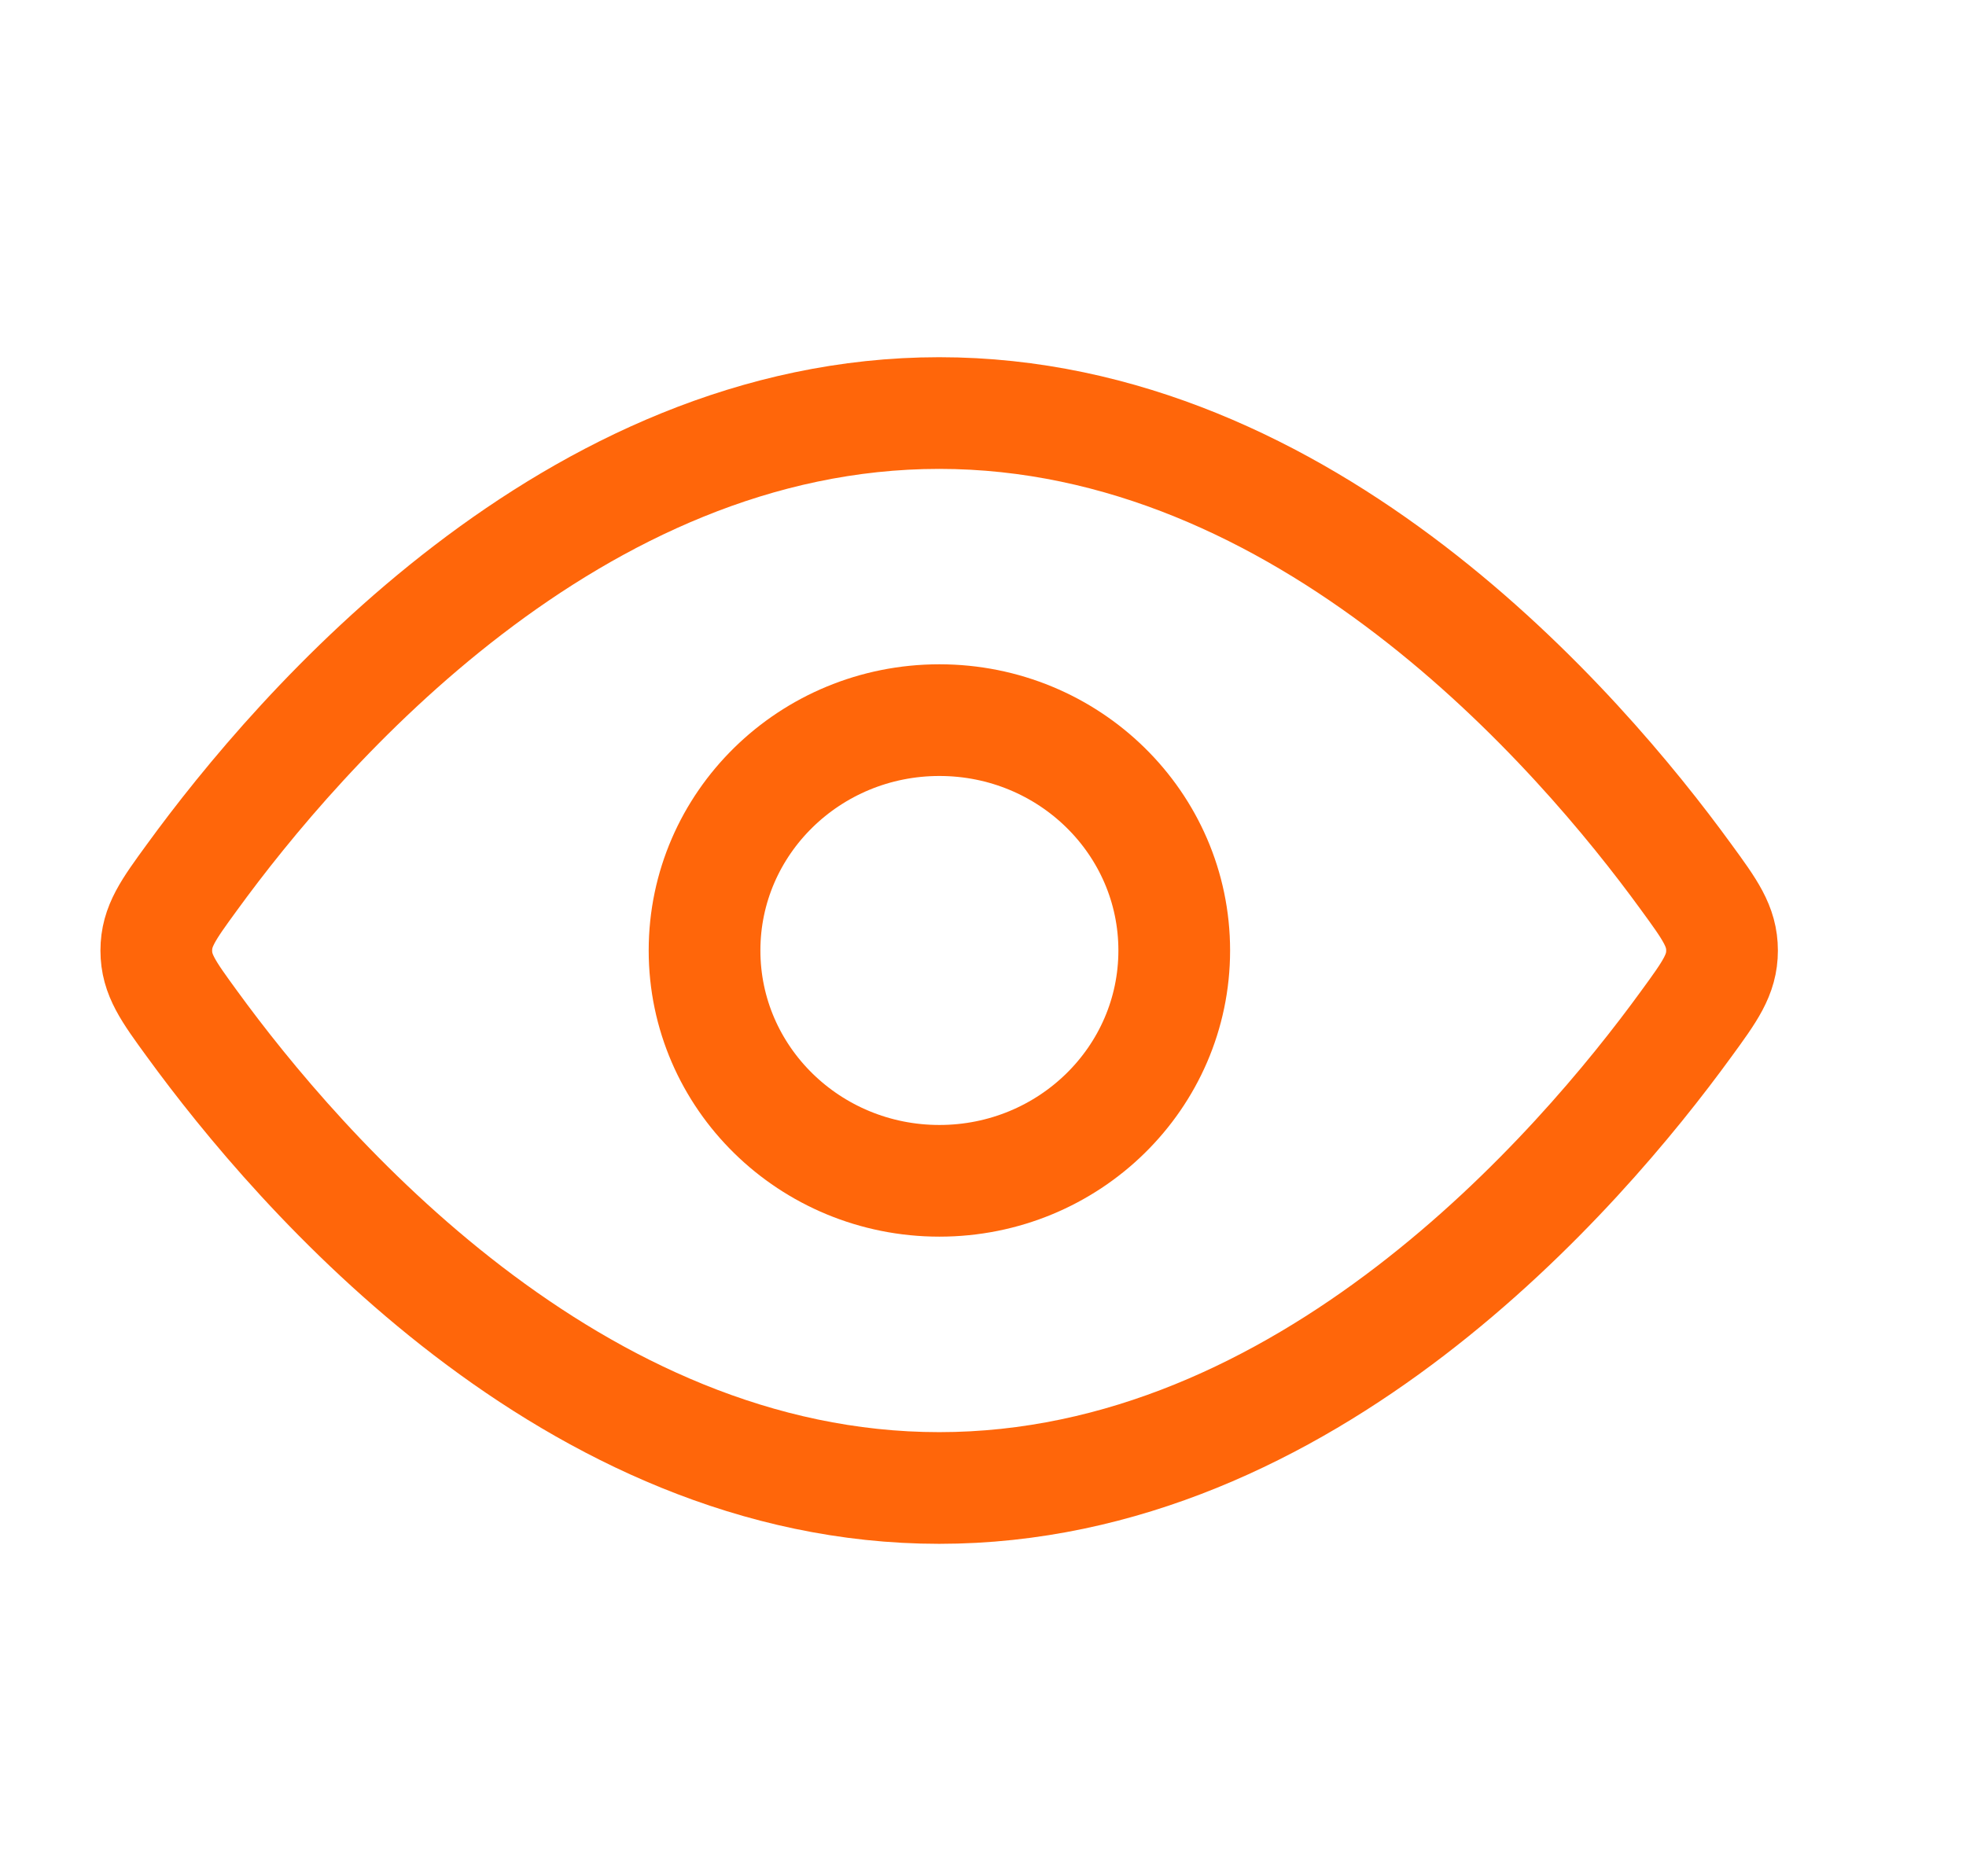
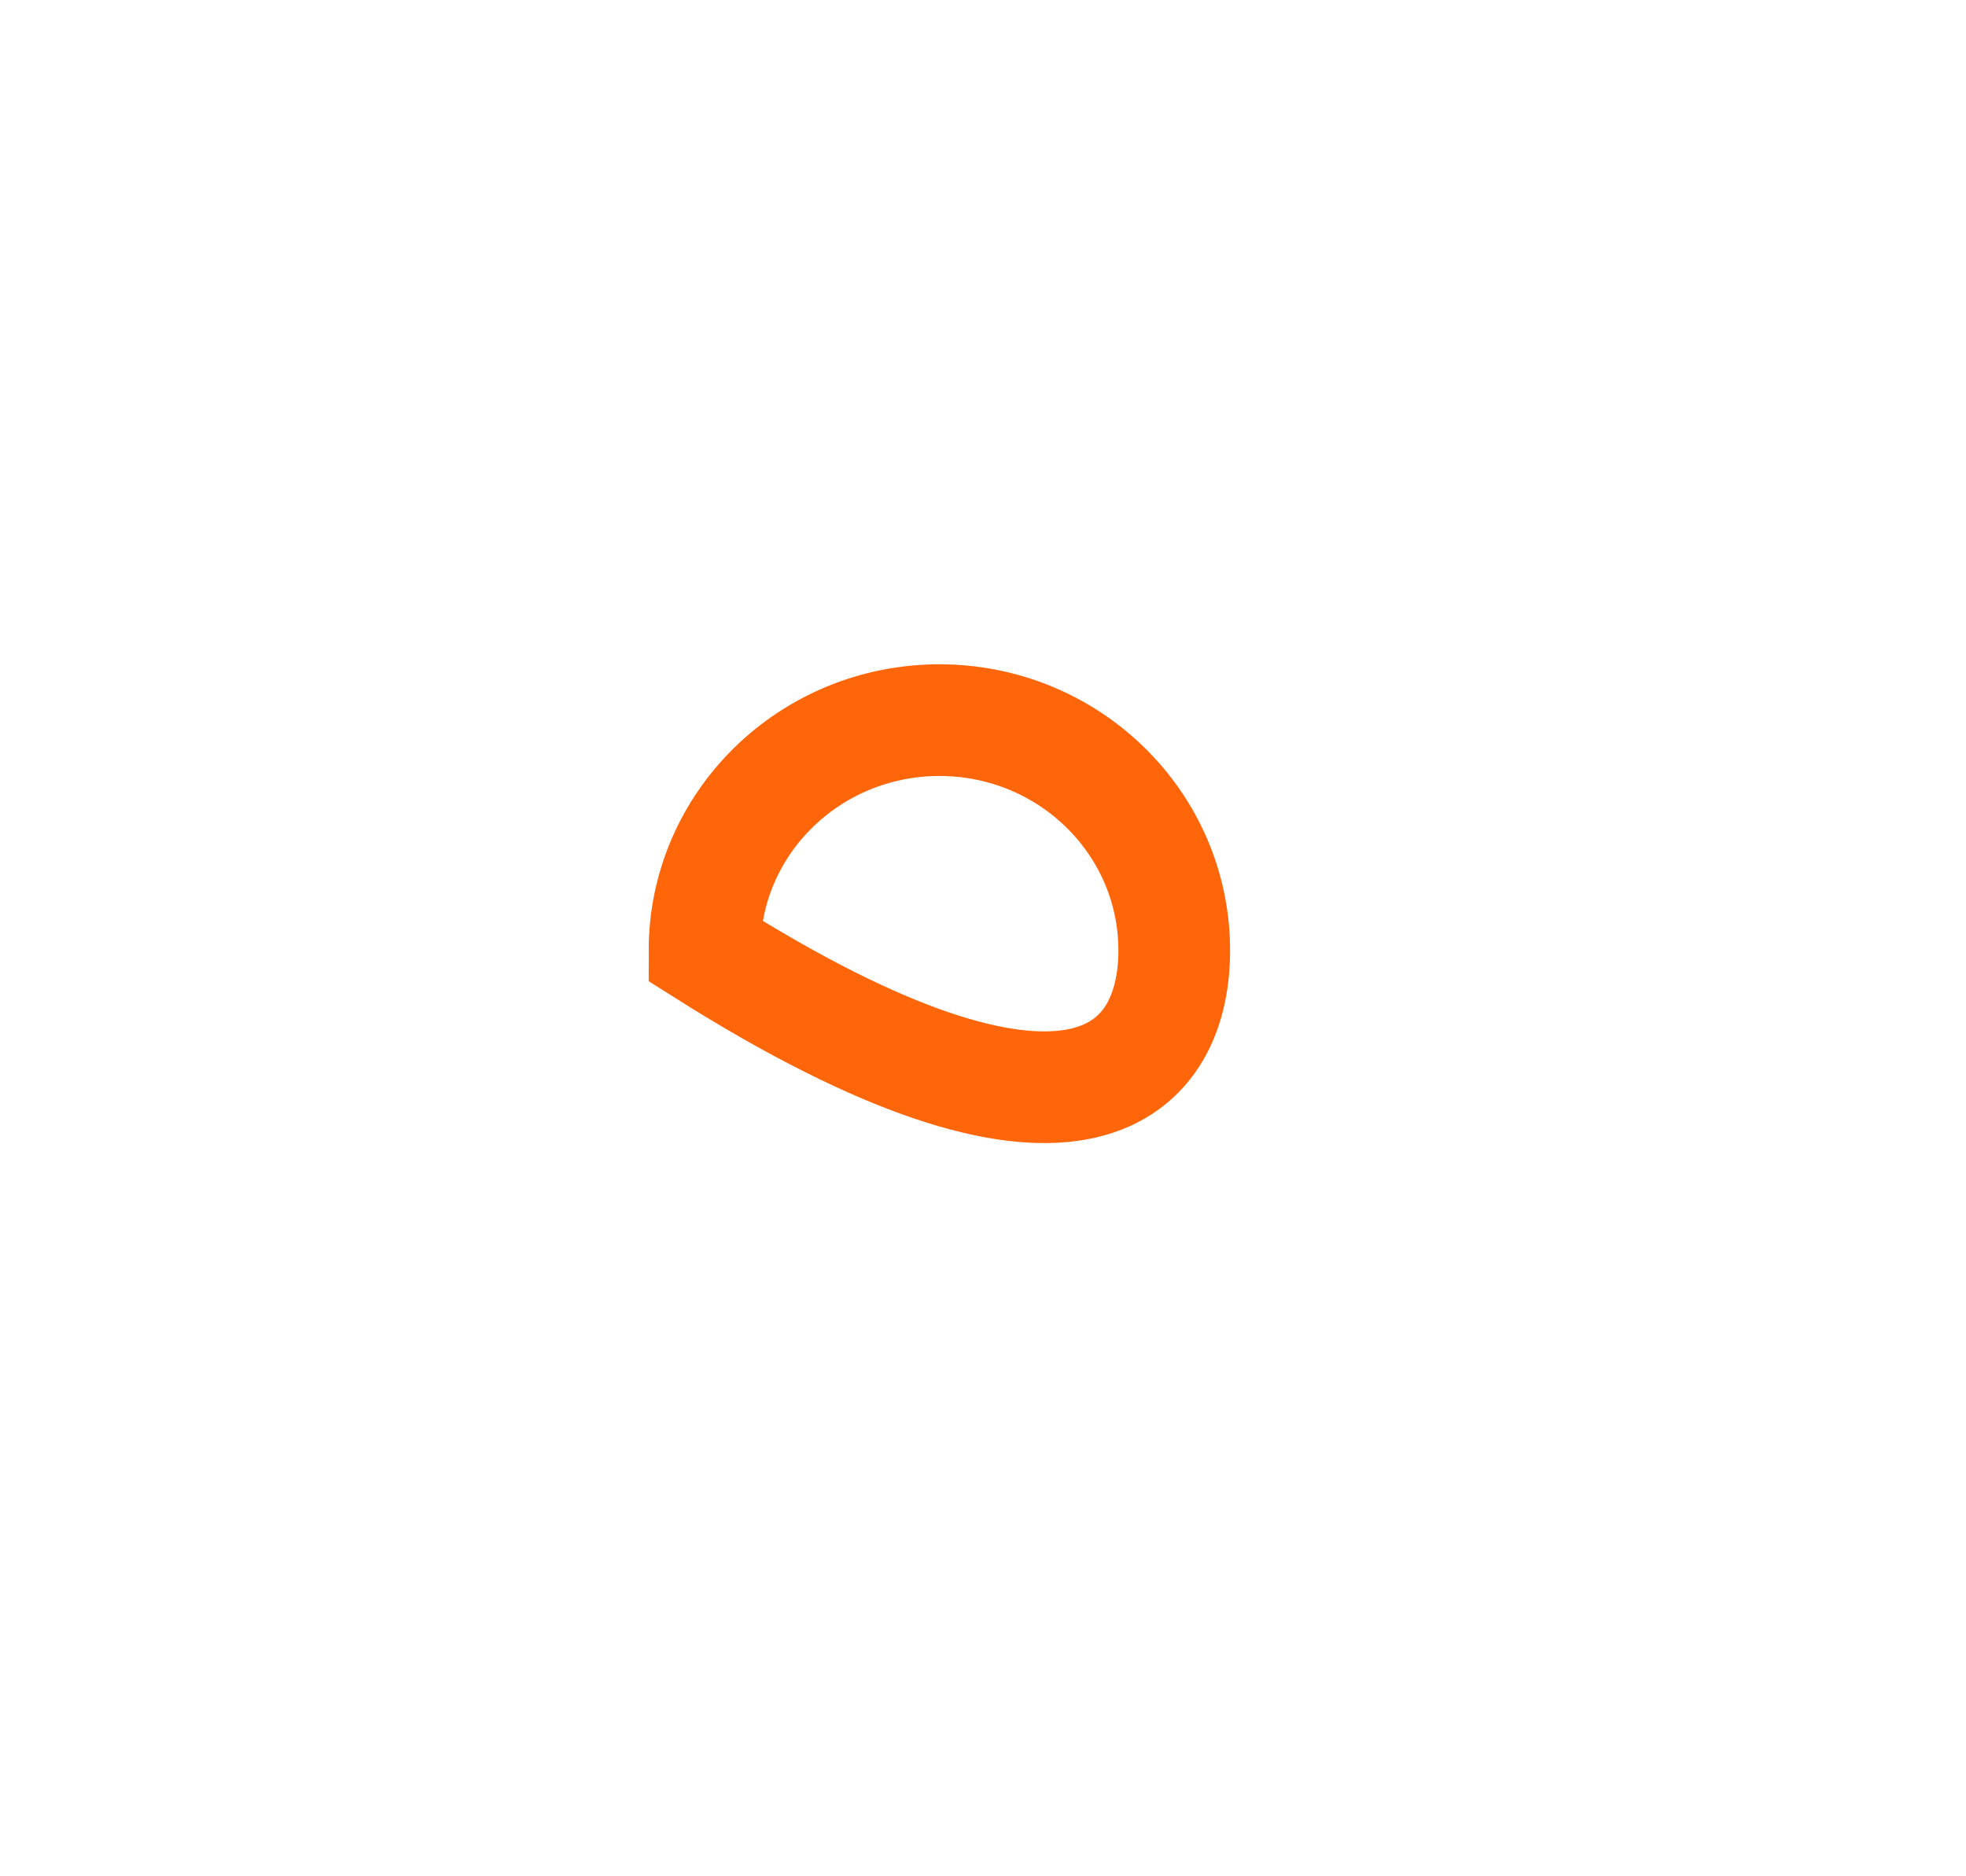
<svg xmlns="http://www.w3.org/2000/svg" width="22" height="21" viewBox="0 0 22 21" fill="none">
-   <path d="M18.87 9.818C19.137 10.184 19.27 10.367 19.27 10.639C19.27 10.91 19.137 11.093 18.87 11.459C17.674 13.105 14.617 16.654 10.51 16.654C6.402 16.654 3.346 13.105 2.149 11.459C1.882 11.093 1.749 10.91 1.749 10.639C1.749 10.367 1.882 10.184 2.149 9.818C3.346 8.172 6.402 4.623 10.51 4.623C14.617 4.623 17.674 8.172 18.87 9.818Z" stroke="#FF660A" stroke-width="1.25" />
-   <path d="M13.14 10.638C13.14 9.214 11.964 8.06 10.512 8.06C9.061 8.06 7.884 9.214 7.884 10.638C7.884 12.062 9.061 13.216 10.512 13.216C11.964 13.216 13.14 12.062 13.14 10.638Z" stroke="#FF660A" stroke-width="1.25" />
+   <path d="M13.14 10.638C13.14 9.214 11.964 8.06 10.512 8.06C9.061 8.06 7.884 9.214 7.884 10.638C11.964 13.216 13.14 12.062 13.14 10.638Z" stroke="#FF660A" stroke-width="1.25" />
</svg>